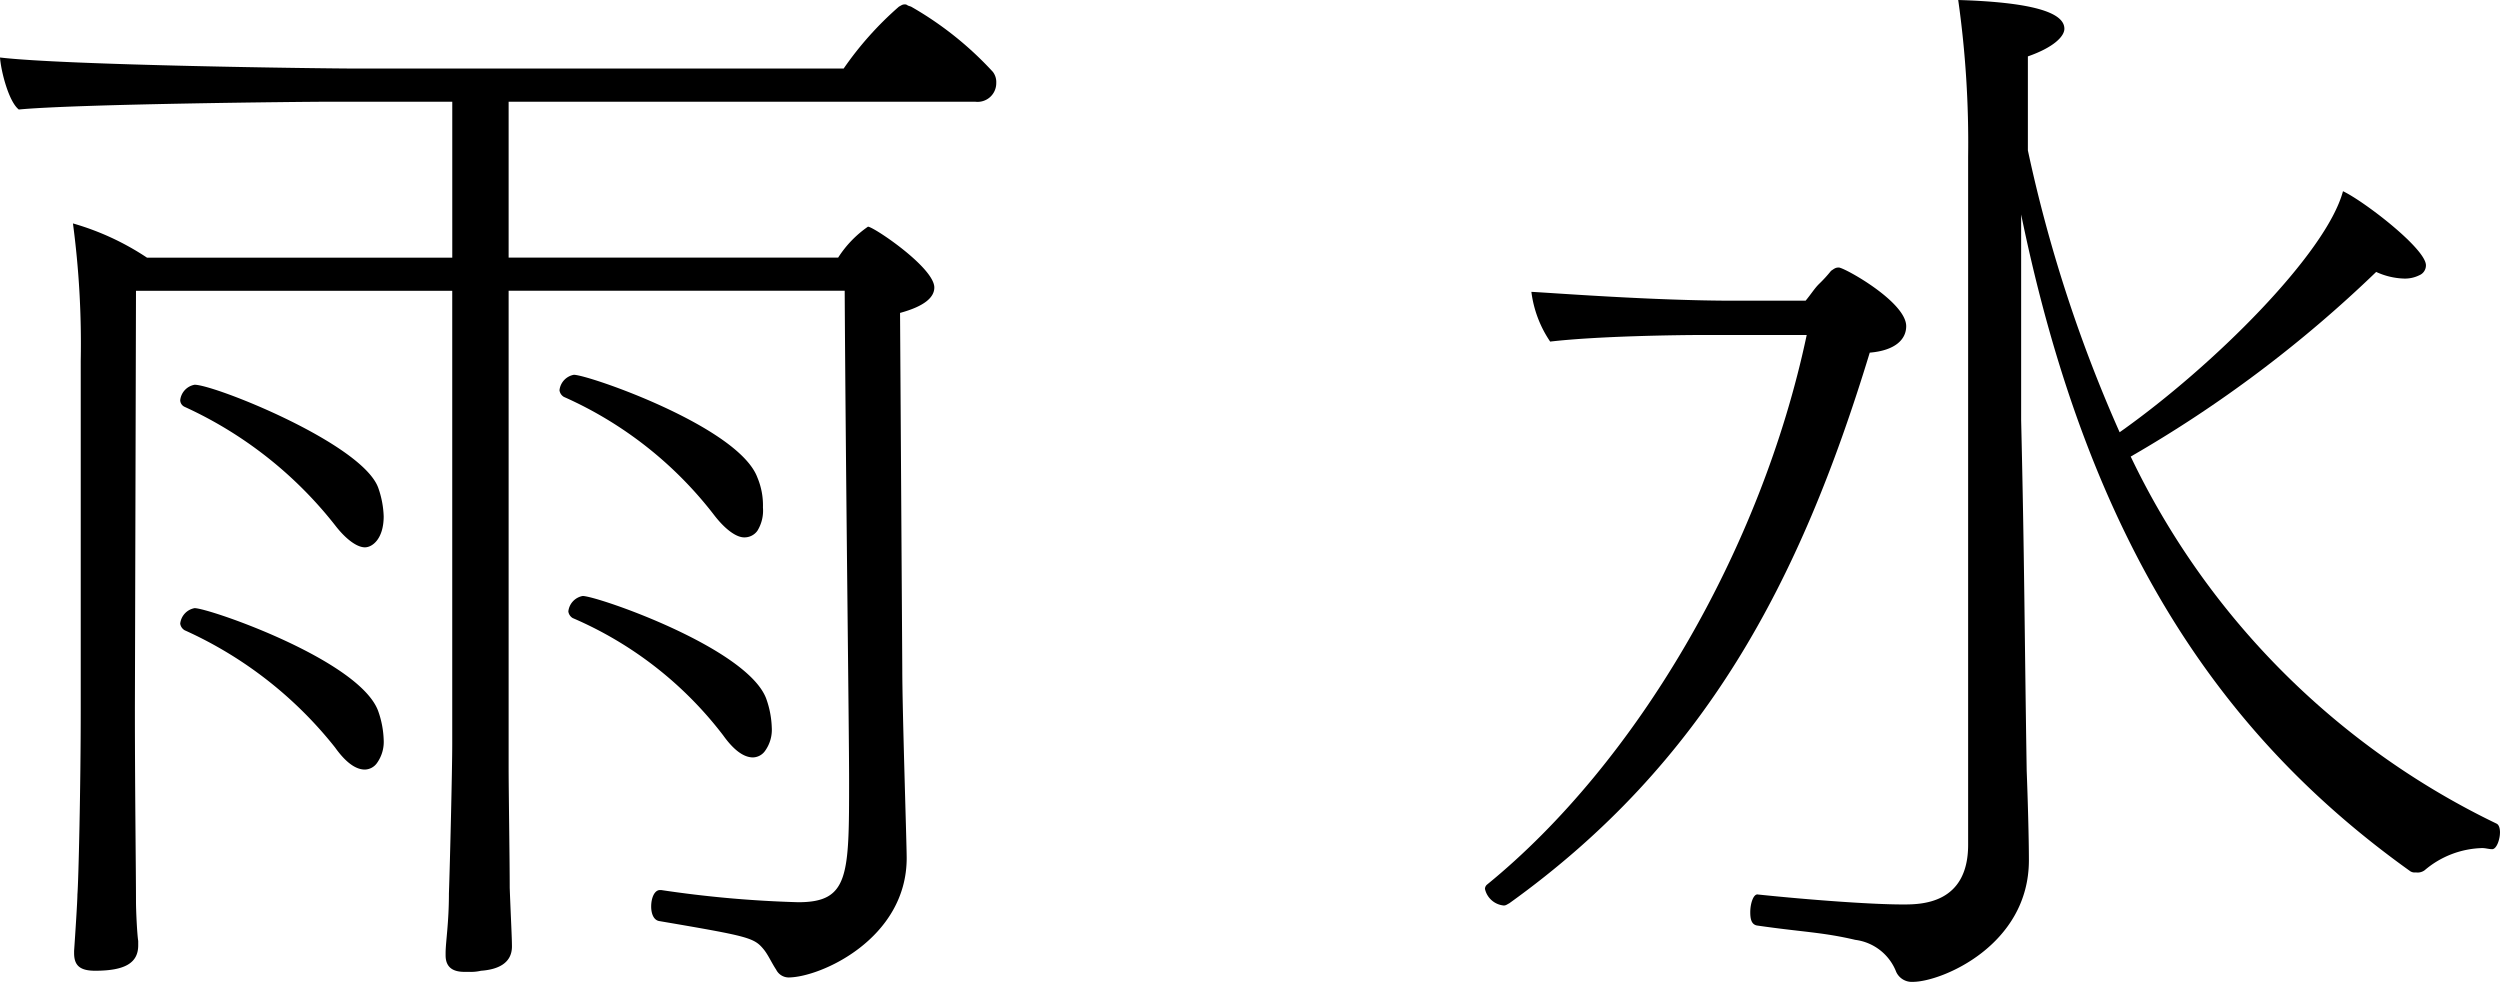
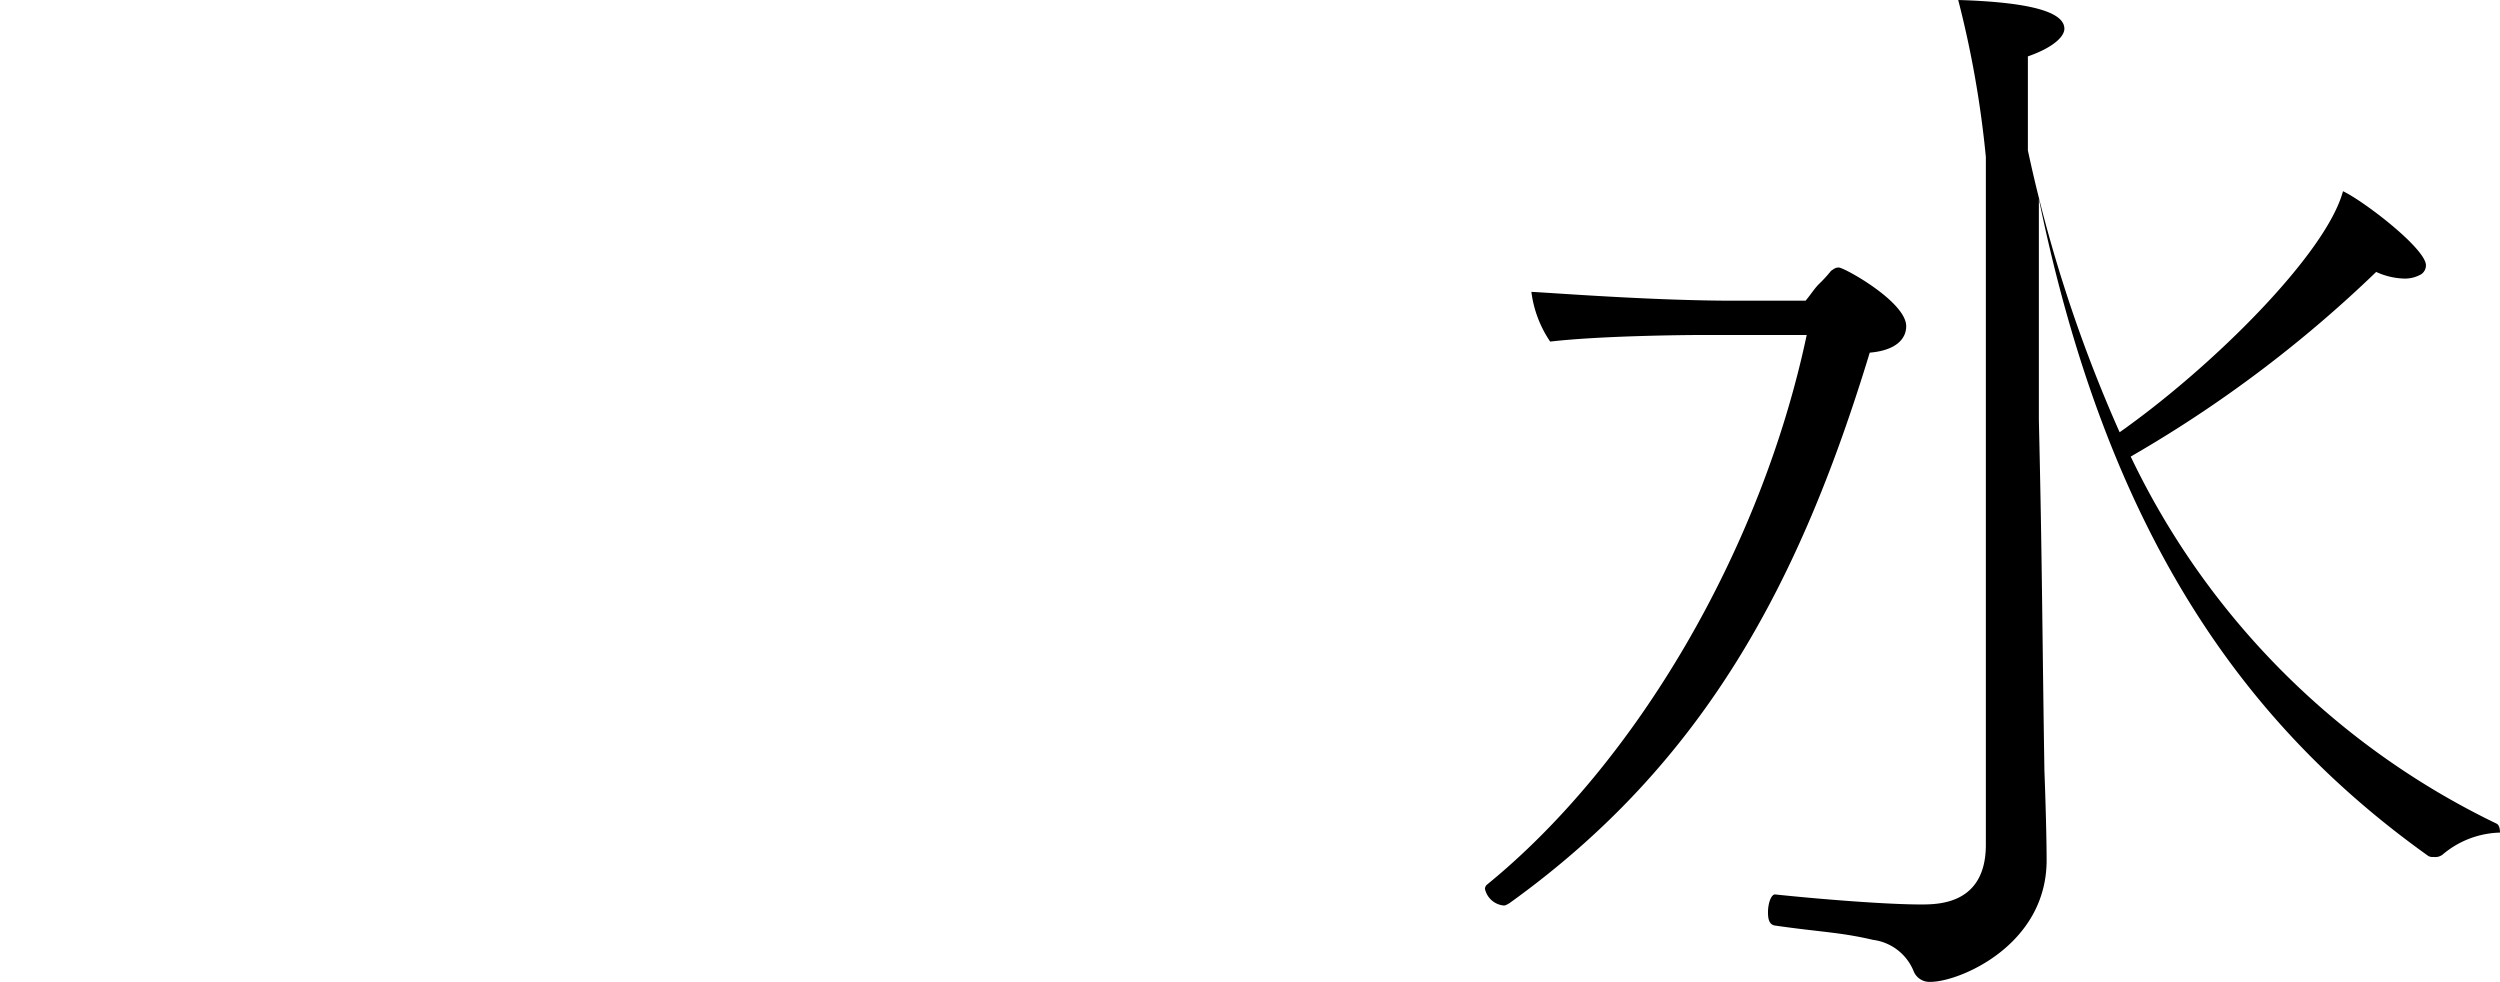
<svg xmlns="http://www.w3.org/2000/svg" viewBox="0 0 160.529 63.047">
  <title>usui_mini</title>
  <g id="レイヤー_2" data-name="レイヤー 2">
    <g id="レイヤー_1-2" data-name="レイヤー 1">
-       <path d="M63.971,5.325a1.2,1.2,0,0,1-1.35,1.207H32.66V16.543H53.818a6.994,6.994,0,0,1,1.916-1.988c.356,0,4.26,2.627,4.26,3.905,0,.639-.639,1.207-2.2,1.633l.143,22.861c0,2.7.283,11.219.283,12.142,0,5.182-5.537,7.668-7.6,7.668a.9.9,0,0,1-.781-.5c-.285-.427-.5-.923-.781-1.279-.639-.781-.924-.851-6.745-1.845-.355-.072-.5-.5-.5-.923,0-.569.213-1.066.569-1.066h.07a72.821,72.821,0,0,0,8.805.782c3.265,0,3.265-1.7,3.265-7.881,0-3.053-.213-19.17-.283-31.382H32.66v30.6c0,1.492.07,5.964.07,7.74.071,1.917.143,3.194.143,3.762,0,1.136-.994,1.492-1.988,1.562a2.912,2.912,0,0,1-.781.071H29.82c-.638,0-1.207-.213-1.207-1.064V61.2c0-.71.213-1.917.213-3.834.07-1.988.213-7.952.213-9.585V18.673H8.732l-.07,26.766c0,5.4.07,10.508.07,12.425,0,.639.073,2.13.143,2.556V60.7c0,1.136-.852,1.633-2.77,1.633-.994,0-1.347-.355-1.347-1.136V61.06c.07-1,.213-3.2.213-3.622.07-.852.213-6.886.213-11.857V23.146a58.457,58.457,0,0,0-.5-8.8,17.044,17.044,0,0,1,4.757,2.2h19.6V6.532H21.086c-1.49,0-16.115.142-19.879.5C.568,6.532.07,4.615,0,3.692c4.189.5,20.732.71,22.934.71H54.172A21.423,21.423,0,0,1,57.723.426c.142-.071.213-.142.355-.142a.263.263,0,0,1,.213.071L58.5.426a21.779,21.779,0,0,1,5.254,4.189A1.071,1.071,0,0,1,63.971,5.325ZM24.637,33.156c0,1.42-.709,1.989-1.207,1.989s-1.207-.5-1.916-1.42a26.03,26.03,0,0,0-9.657-7.6.48.48,0,0,1-.285-.426,1.131,1.131,0,0,1,.924-.994c1.277,0,10.721,3.763,11.785,6.6A6.039,6.039,0,0,1,24.637,33.156Zm0,14.342a2.332,2.332,0,0,1-.426,1.491.982.982,0,0,1-.781.426c-.569,0-1.207-.426-1.916-1.42a25.87,25.87,0,0,0-9.657-7.525.587.587,0,0,1-.285-.426,1.131,1.131,0,0,1,.924-.994c.922,0,10.578,3.337,11.785,6.6A6.051,6.051,0,0,1,24.637,47.5ZM48.99,32.589a2.464,2.464,0,0,1-.355,1.491,1.016,1.016,0,0,1-.852.426c-.5,0-1.207-.5-1.918-1.42a24.93,24.93,0,0,0-9.656-7.6.582.582,0,0,1-.283-.426,1.132,1.132,0,0,1,.922-.994c.923,0,10.58,3.337,11.787,6.6A4.6,4.6,0,0,1,48.99,32.589Zm.567,14.129a2.321,2.321,0,0,1-.426,1.49.981.981,0,0,1-.781.427c-.567,0-1.207-.427-1.916-1.42a24.133,24.133,0,0,0-9.657-7.527.583.583,0,0,1-.283-.425,1.13,1.13,0,0,1,.922-.994c.924,0,10.58,3.336,11.787,6.6A6.045,6.045,0,0,1,49.557,46.718Z" />
-       <path d="M122.4,20.944c0,.853-.709,1.563-2.341,1.7-4.473,14.7-10.579,26.341-23.147,35.358-.141.071-.213.142-.353.142a1.366,1.366,0,0,1-1.207-1.065.367.367,0,0,1,.14-.283c9.586-7.811,17.608-21.514,20.52-35.287h-6.391c-1.916,0-7.029.071-10.082.425a7.307,7.307,0,0,1-1.207-3.194c1.42.07,7.811.568,12.994.568h4.615c.354-.426.567-.781.852-1.065a8.631,8.631,0,0,0,.781-.852c.213-.142.283-.213.5-.213C118.428,17.182,122.4,19.383,122.4,20.944Zm38.127,32.518c0,.427-.213,1.065-.5,1.065-.213,0-.426-.071-.638-.071a5.925,5.925,0,0,0-3.694,1.42.754.754,0,0,1-.566.143.528.528,0,0,1-.356-.072c-11.927-8.519-20.59-20.8-24.992-42.174V26.979c.213,9.088.213,13.419.356,22.507.07,1.776.142,4.4.142,5.751,0,5.467-5.609,7.81-7.455,7.81a1.1,1.1,0,0,1-1.066-.639,3.258,3.258,0,0,0-2.627-2.058c-2.129-.5-3.408-.5-6.319-.923-.355-.072-.425-.427-.425-.853,0-.568.212-1.207.5-1.136,3.408.355,7.314.639,9.3.639,1.137,0,4.19,0,4.19-3.834V10.082A65.472,65.472,0,0,0,125.74,0c4.686.142,6.817.781,6.817,1.846,0,.5-.711,1.207-2.344,1.775V9.656a91.864,91.864,0,0,0,5.892,18.1c6.036-4.26,13.278-11.5,14.342-15.478,1.35.639,5.326,3.692,5.326,4.757a.683.683,0,0,1-.425.639,2.07,2.07,0,0,1-.994.213,4.581,4.581,0,0,1-1.776-.426,80.692,80.692,0,0,1-15.762,11.856,50.138,50.138,0,0,0,23.5,23.573C160.459,52.966,160.529,53.179,160.529,53.462Z" />
+       <path d="M122.4,20.944c0,.853-.709,1.563-2.341,1.7-4.473,14.7-10.579,26.341-23.147,35.358-.141.071-.213.142-.353.142a1.366,1.366,0,0,1-1.207-1.065.367.367,0,0,1,.14-.283c9.586-7.811,17.608-21.514,20.52-35.287h-6.391c-1.916,0-7.029.071-10.082.425a7.307,7.307,0,0,1-1.207-3.194c1.42.07,7.811.568,12.994.568h4.615c.354-.426.567-.781.852-1.065a8.631,8.631,0,0,0,.781-.852c.213-.142.283-.213.5-.213C118.428,17.182,122.4,19.383,122.4,20.944Zm38.127,32.518a5.925,5.925,0,0,0-3.694,1.42.754.754,0,0,1-.566.143.528.528,0,0,1-.356-.072c-11.927-8.519-20.59-20.8-24.992-42.174V26.979c.213,9.088.213,13.419.356,22.507.07,1.776.142,4.4.142,5.751,0,5.467-5.609,7.81-7.455,7.81a1.1,1.1,0,0,1-1.066-.639,3.258,3.258,0,0,0-2.627-2.058c-2.129-.5-3.408-.5-6.319-.923-.355-.072-.425-.427-.425-.853,0-.568.212-1.207.5-1.136,3.408.355,7.314.639,9.3.639,1.137,0,4.19,0,4.19-3.834V10.082A65.472,65.472,0,0,0,125.74,0c4.686.142,6.817.781,6.817,1.846,0,.5-.711,1.207-2.344,1.775V9.656a91.864,91.864,0,0,0,5.892,18.1c6.036-4.26,13.278-11.5,14.342-15.478,1.35.639,5.326,3.692,5.326,4.757a.683.683,0,0,1-.425.639,2.07,2.07,0,0,1-.994.213,4.581,4.581,0,0,1-1.776-.426,80.692,80.692,0,0,1-15.762,11.856,50.138,50.138,0,0,0,23.5,23.573C160.459,52.966,160.529,53.179,160.529,53.462Z" />
    </g>
  </g>
</svg>